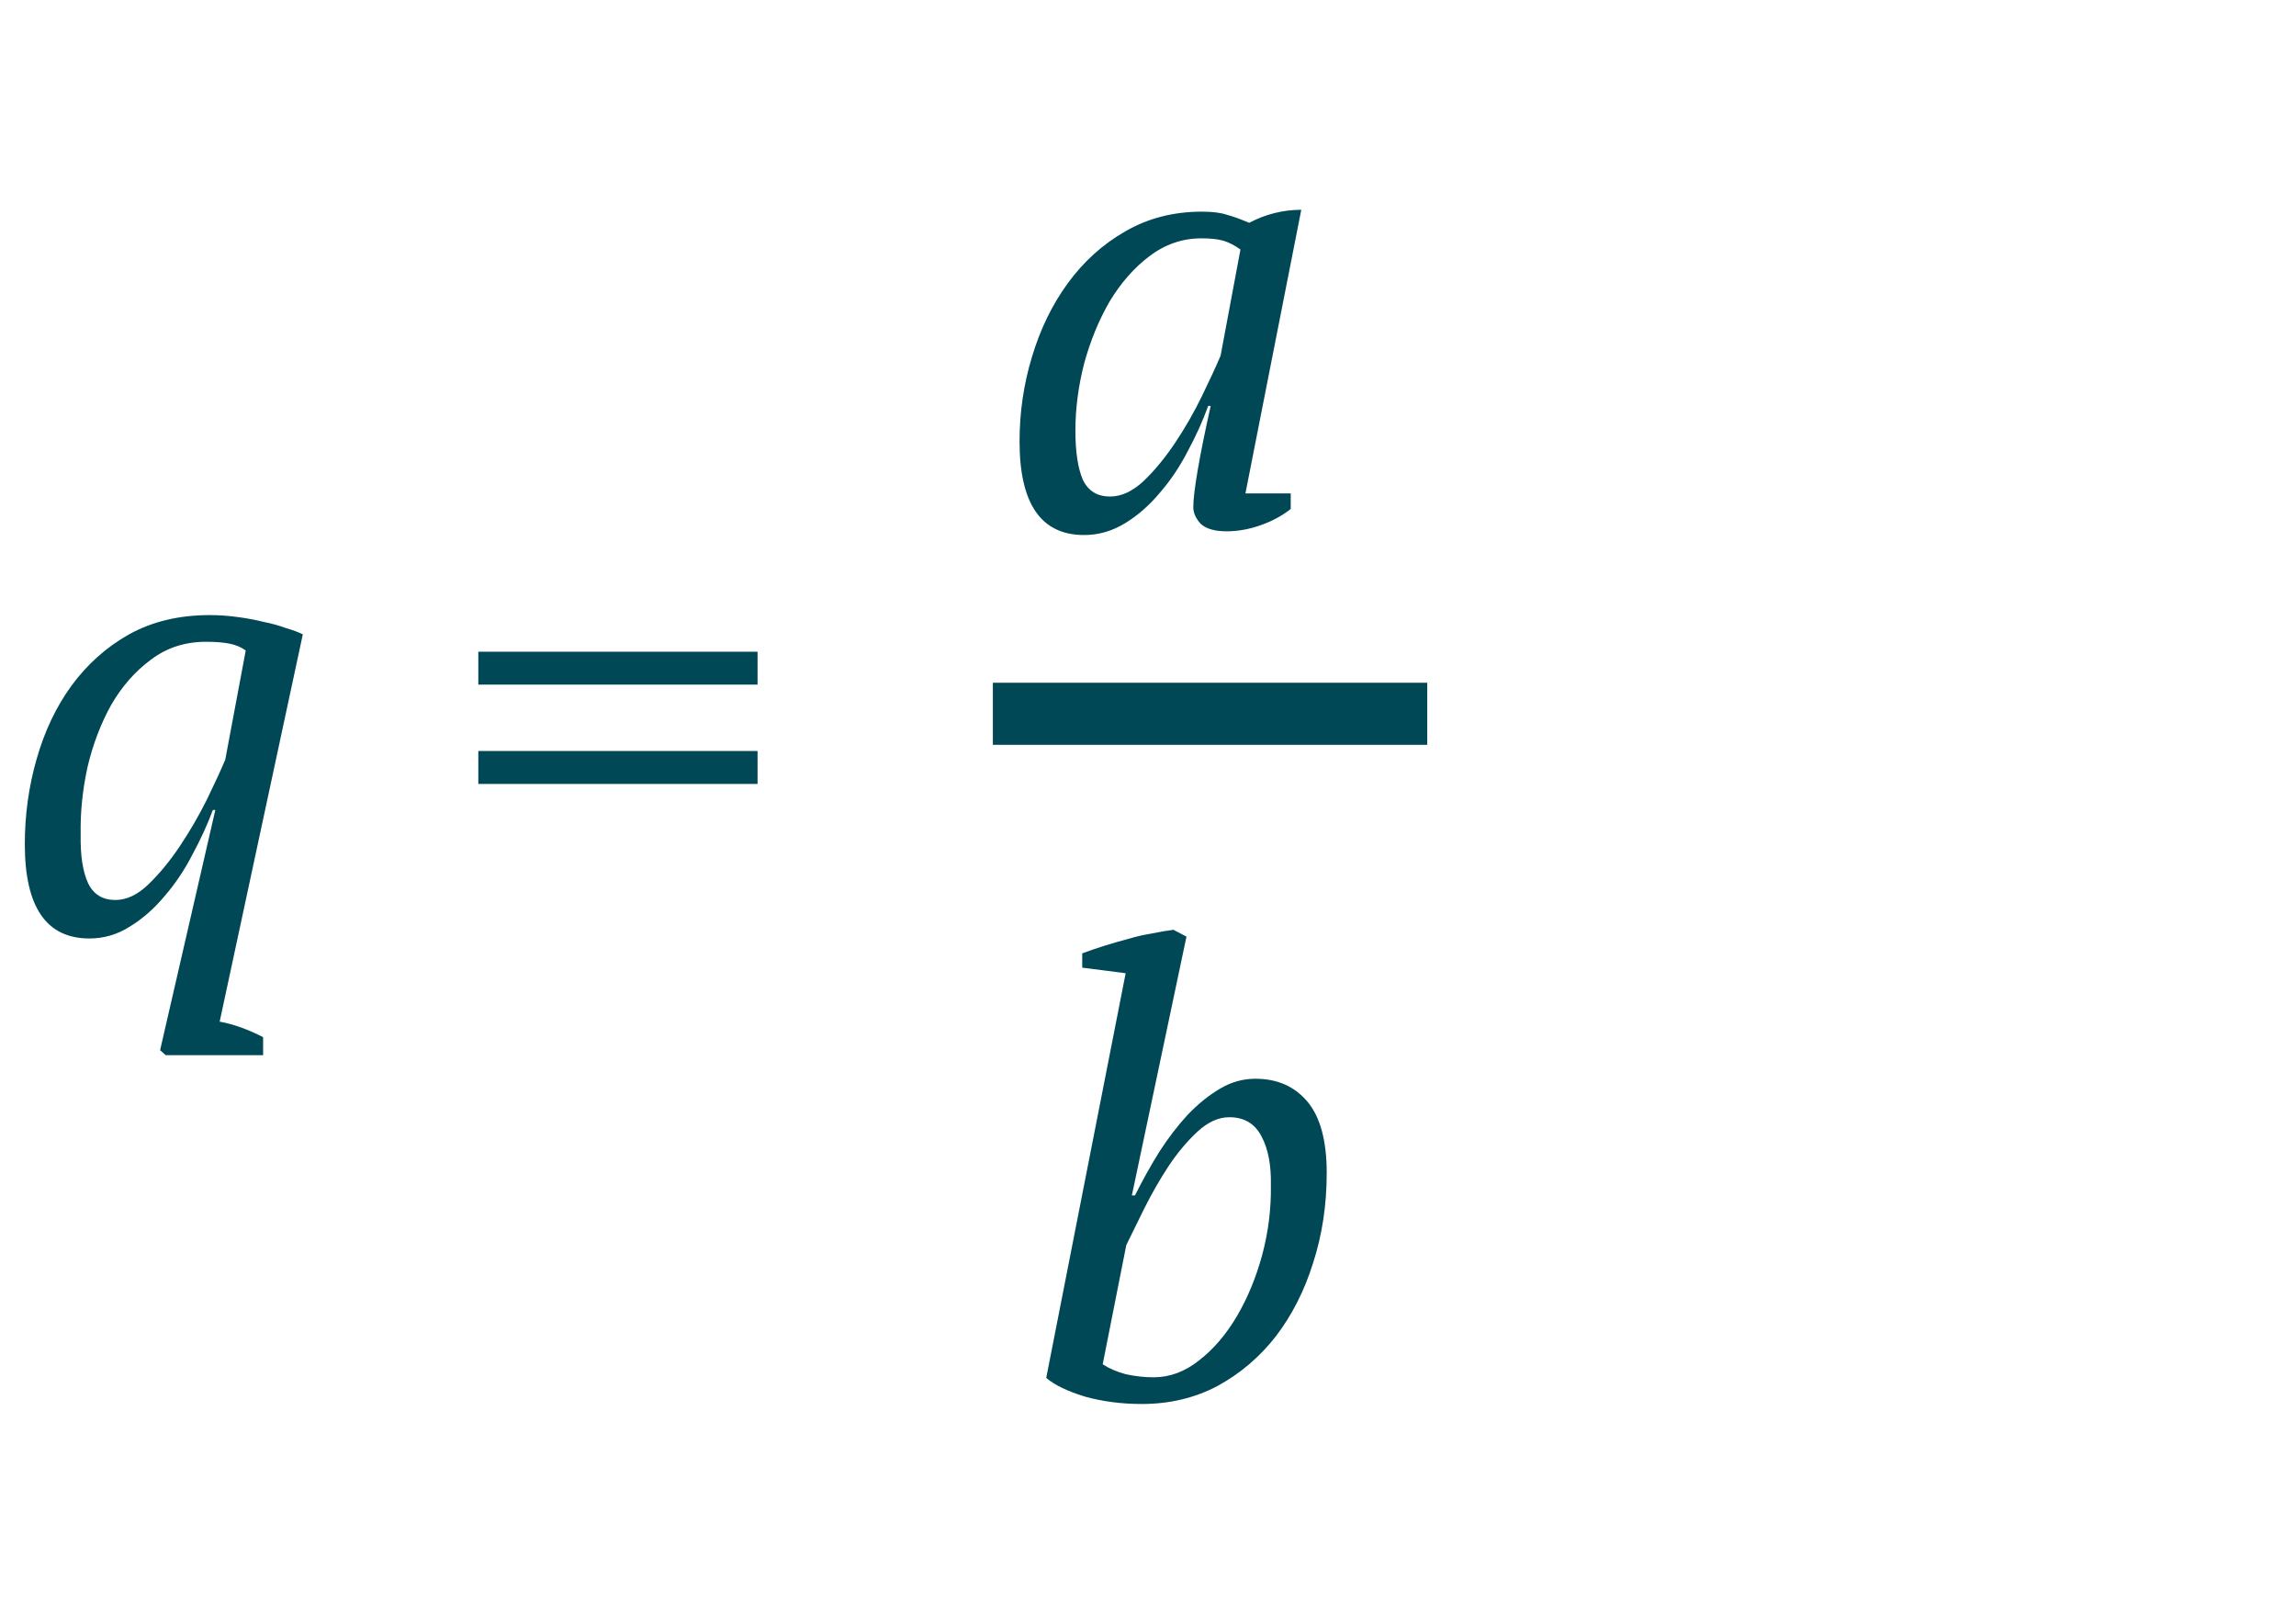
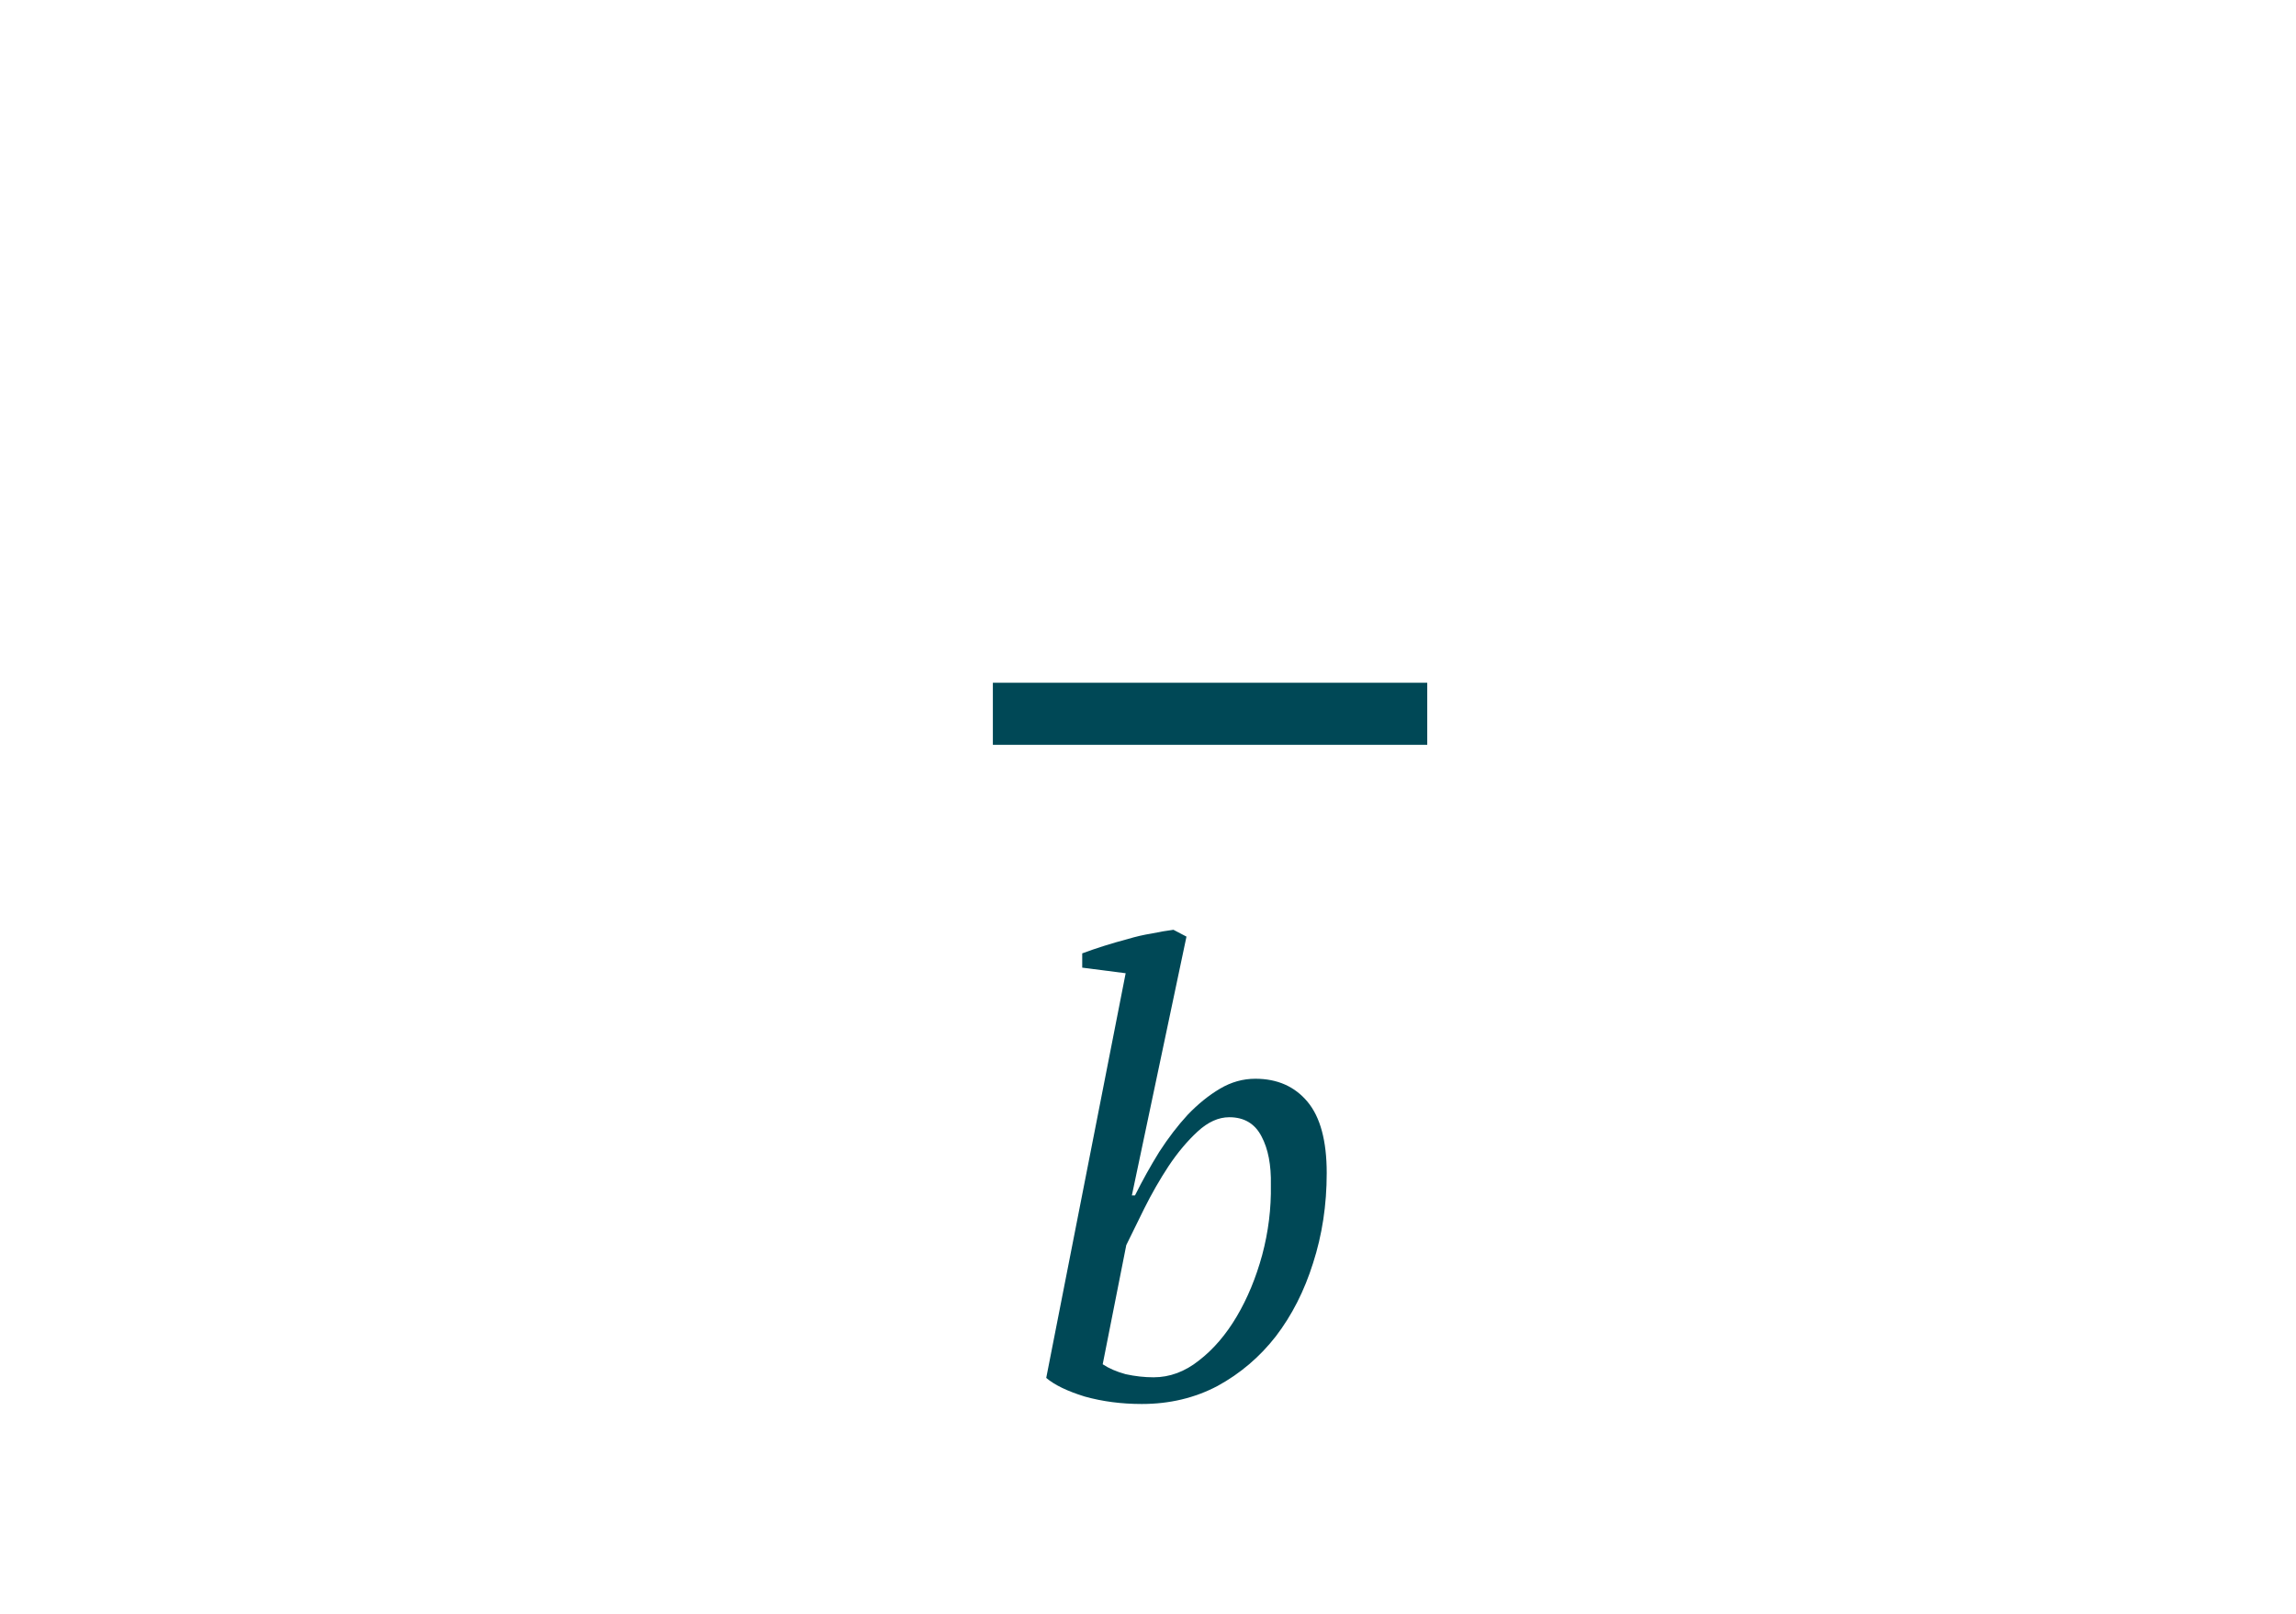
<svg xmlns="http://www.w3.org/2000/svg" width="74" height="52" viewBox="0 0 74 52" fill="none">
  <path d="M36.28 31.36L34.88 31.18V30.72C35.093 30.64 35.327 30.56 35.58 30.48C35.833 30.4 36.087 30.327 36.34 30.26C36.607 30.18 36.867 30.12 37.12 30.08C37.373 30.027 37.607 29.987 37.82 29.96L38.24 30.18L36.48 38.52H36.58C36.82 38.04 37.08 37.573 37.36 37.12C37.653 36.667 37.96 36.267 38.28 35.92C38.613 35.573 38.96 35.293 39.32 35.08C39.68 34.867 40.06 34.76 40.46 34.76C41.167 34.76 41.727 35.007 42.14 35.5C42.553 35.993 42.76 36.76 42.76 37.8C42.76 38.827 42.613 39.793 42.32 40.7C42.04 41.593 41.64 42.38 41.12 43.06C40.6 43.727 39.973 44.26 39.24 44.66C38.507 45.047 37.693 45.24 36.8 45.24C36.147 45.24 35.533 45.16 34.96 45C34.4 44.827 33.987 44.627 33.72 44.4L36.28 31.36ZM39.62 36C39.273 36 38.933 36.153 38.6 36.46C38.267 36.767 37.953 37.14 37.66 37.58C37.38 38.007 37.12 38.46 36.88 38.94C36.653 39.407 36.46 39.8 36.3 40.12L35.54 43.96C35.74 44.093 35.987 44.2 36.28 44.28C36.587 44.347 36.887 44.38 37.18 44.38C37.7 44.38 38.187 44.2 38.64 43.84C39.107 43.48 39.513 43.007 39.86 42.42C40.207 41.833 40.48 41.173 40.68 40.44C40.88 39.693 40.973 38.94 40.96 38.18C40.973 37.54 40.873 37.02 40.66 36.62C40.447 36.207 40.1 36 39.62 36Z" fill="#004856" />
  <line x1="32" y1="23" x2="46" y2="23" stroke="#004856" stroke-width="2" />
-   <path d="M35.78 16C36.14 16 36.5 15.833 36.86 15.5C37.22 15.153 37.56 14.74 37.88 14.26C38.2 13.78 38.487 13.28 38.74 12.76C38.993 12.24 39.193 11.807 39.34 11.46L39.98 8.04C39.793 7.907 39.613 7.813 39.44 7.76C39.267 7.707 39.027 7.68 38.72 7.68C38.107 7.68 37.547 7.873 37.04 8.26C36.547 8.633 36.12 9.12 35.76 9.72C35.413 10.32 35.14 10.987 34.94 11.72C34.753 12.453 34.66 13.173 34.66 13.88C34.66 14.56 34.74 15.087 34.9 15.46C35.073 15.82 35.367 16 35.78 16ZM38.94 13.08C38.767 13.56 38.547 14.047 38.28 14.54C38.027 15.033 37.727 15.48 37.38 15.88C37.047 16.28 36.673 16.607 36.26 16.86C35.847 17.113 35.407 17.24 34.94 17.24C33.553 17.24 32.86 16.233 32.86 14.22C32.86 13.287 32.993 12.38 33.26 11.5C33.527 10.607 33.913 9.813 34.42 9.12C34.927 8.427 35.54 7.873 36.26 7.46C36.993 7.033 37.82 6.82 38.74 6.82C39.073 6.82 39.34 6.853 39.54 6.92C39.74 6.973 39.98 7.06 40.26 7.18C40.793 6.9 41.353 6.76 41.94 6.76L40.14 15.9H41.6V16.4C41.333 16.613 41.013 16.787 40.64 16.92C40.267 17.053 39.9 17.12 39.54 17.12C39.153 17.12 38.873 17.04 38.7 16.88C38.54 16.707 38.46 16.527 38.46 16.34C38.46 16.1 38.507 15.707 38.6 15.16C38.693 14.613 38.833 13.92 39.02 13.08H38.94Z" fill="#004856" />
-   <path d="M7.08 32.92C7.52 33 7.987 33.167 8.48 33.42V34H5.34L5.16 33.84L6.94 26.1H6.86C6.687 26.567 6.467 27.047 6.2 27.54C5.947 28.033 5.647 28.48 5.3 28.88C4.967 29.28 4.593 29.607 4.18 29.86C3.78 30.113 3.347 30.24 2.88 30.24C1.493 30.24 0.8 29.227 0.8 27.2C0.8 26.253 0.927 25.34 1.18 24.46C1.433 23.567 1.807 22.78 2.3 22.1C2.807 21.407 3.427 20.853 4.16 20.44C4.907 20.027 5.773 19.82 6.76 19.82C7.053 19.82 7.347 19.84 7.64 19.88C7.947 19.92 8.233 19.973 8.5 20.04C8.767 20.093 9.007 20.16 9.22 20.24C9.447 20.307 9.627 20.373 9.76 20.44L7.08 32.92ZM3.72 29C4.08 29 4.433 28.833 4.78 28.5C5.14 28.153 5.48 27.74 5.8 27.26C6.12 26.78 6.407 26.287 6.66 25.78C6.913 25.26 7.113 24.827 7.26 24.48L7.92 20.96C7.773 20.853 7.6 20.78 7.4 20.74C7.2 20.7 6.947 20.68 6.64 20.68C5.96 20.68 5.367 20.873 4.86 21.26C4.353 21.633 3.927 22.12 3.58 22.72C3.247 23.32 2.993 23.987 2.82 24.72C2.66 25.453 2.587 26.173 2.6 26.88C2.587 27.56 2.667 28.087 2.84 28.46C3.013 28.82 3.307 29 3.72 29ZM15.416 21H24.416V22.06H15.416V21ZM15.416 24.2H24.416V25.26H15.416V24.2Z" fill="#004856" />
</svg>